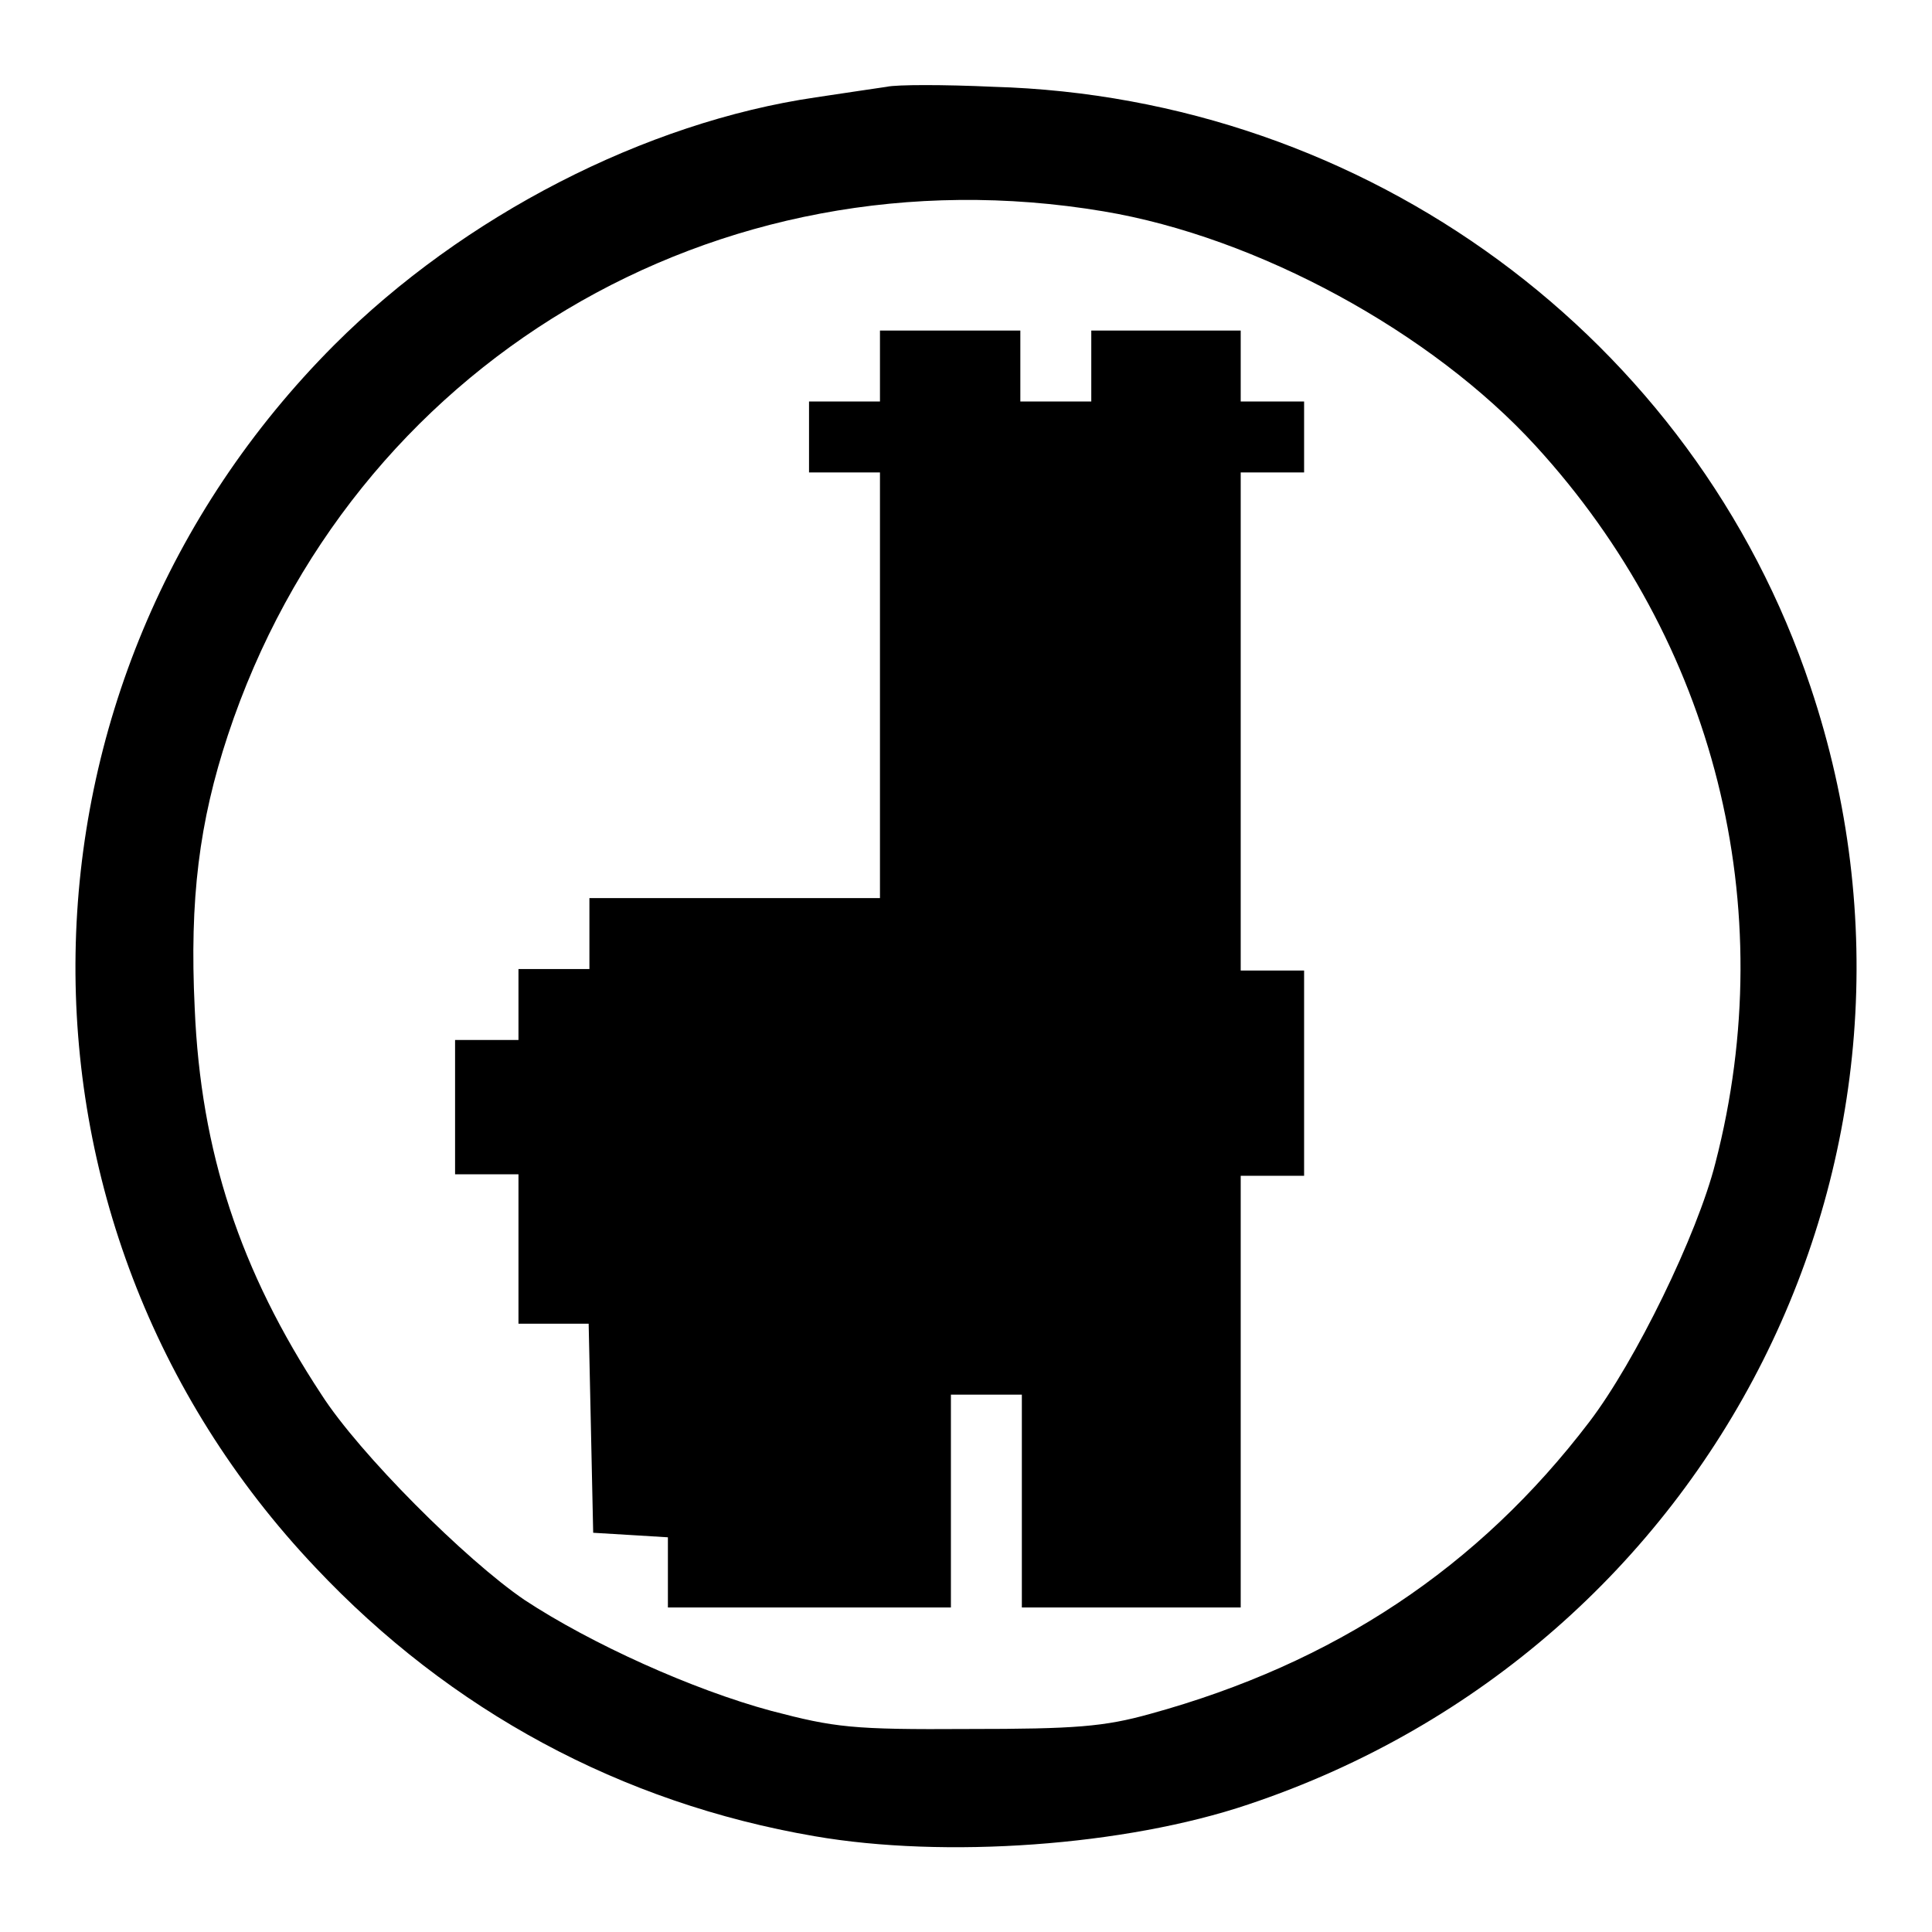
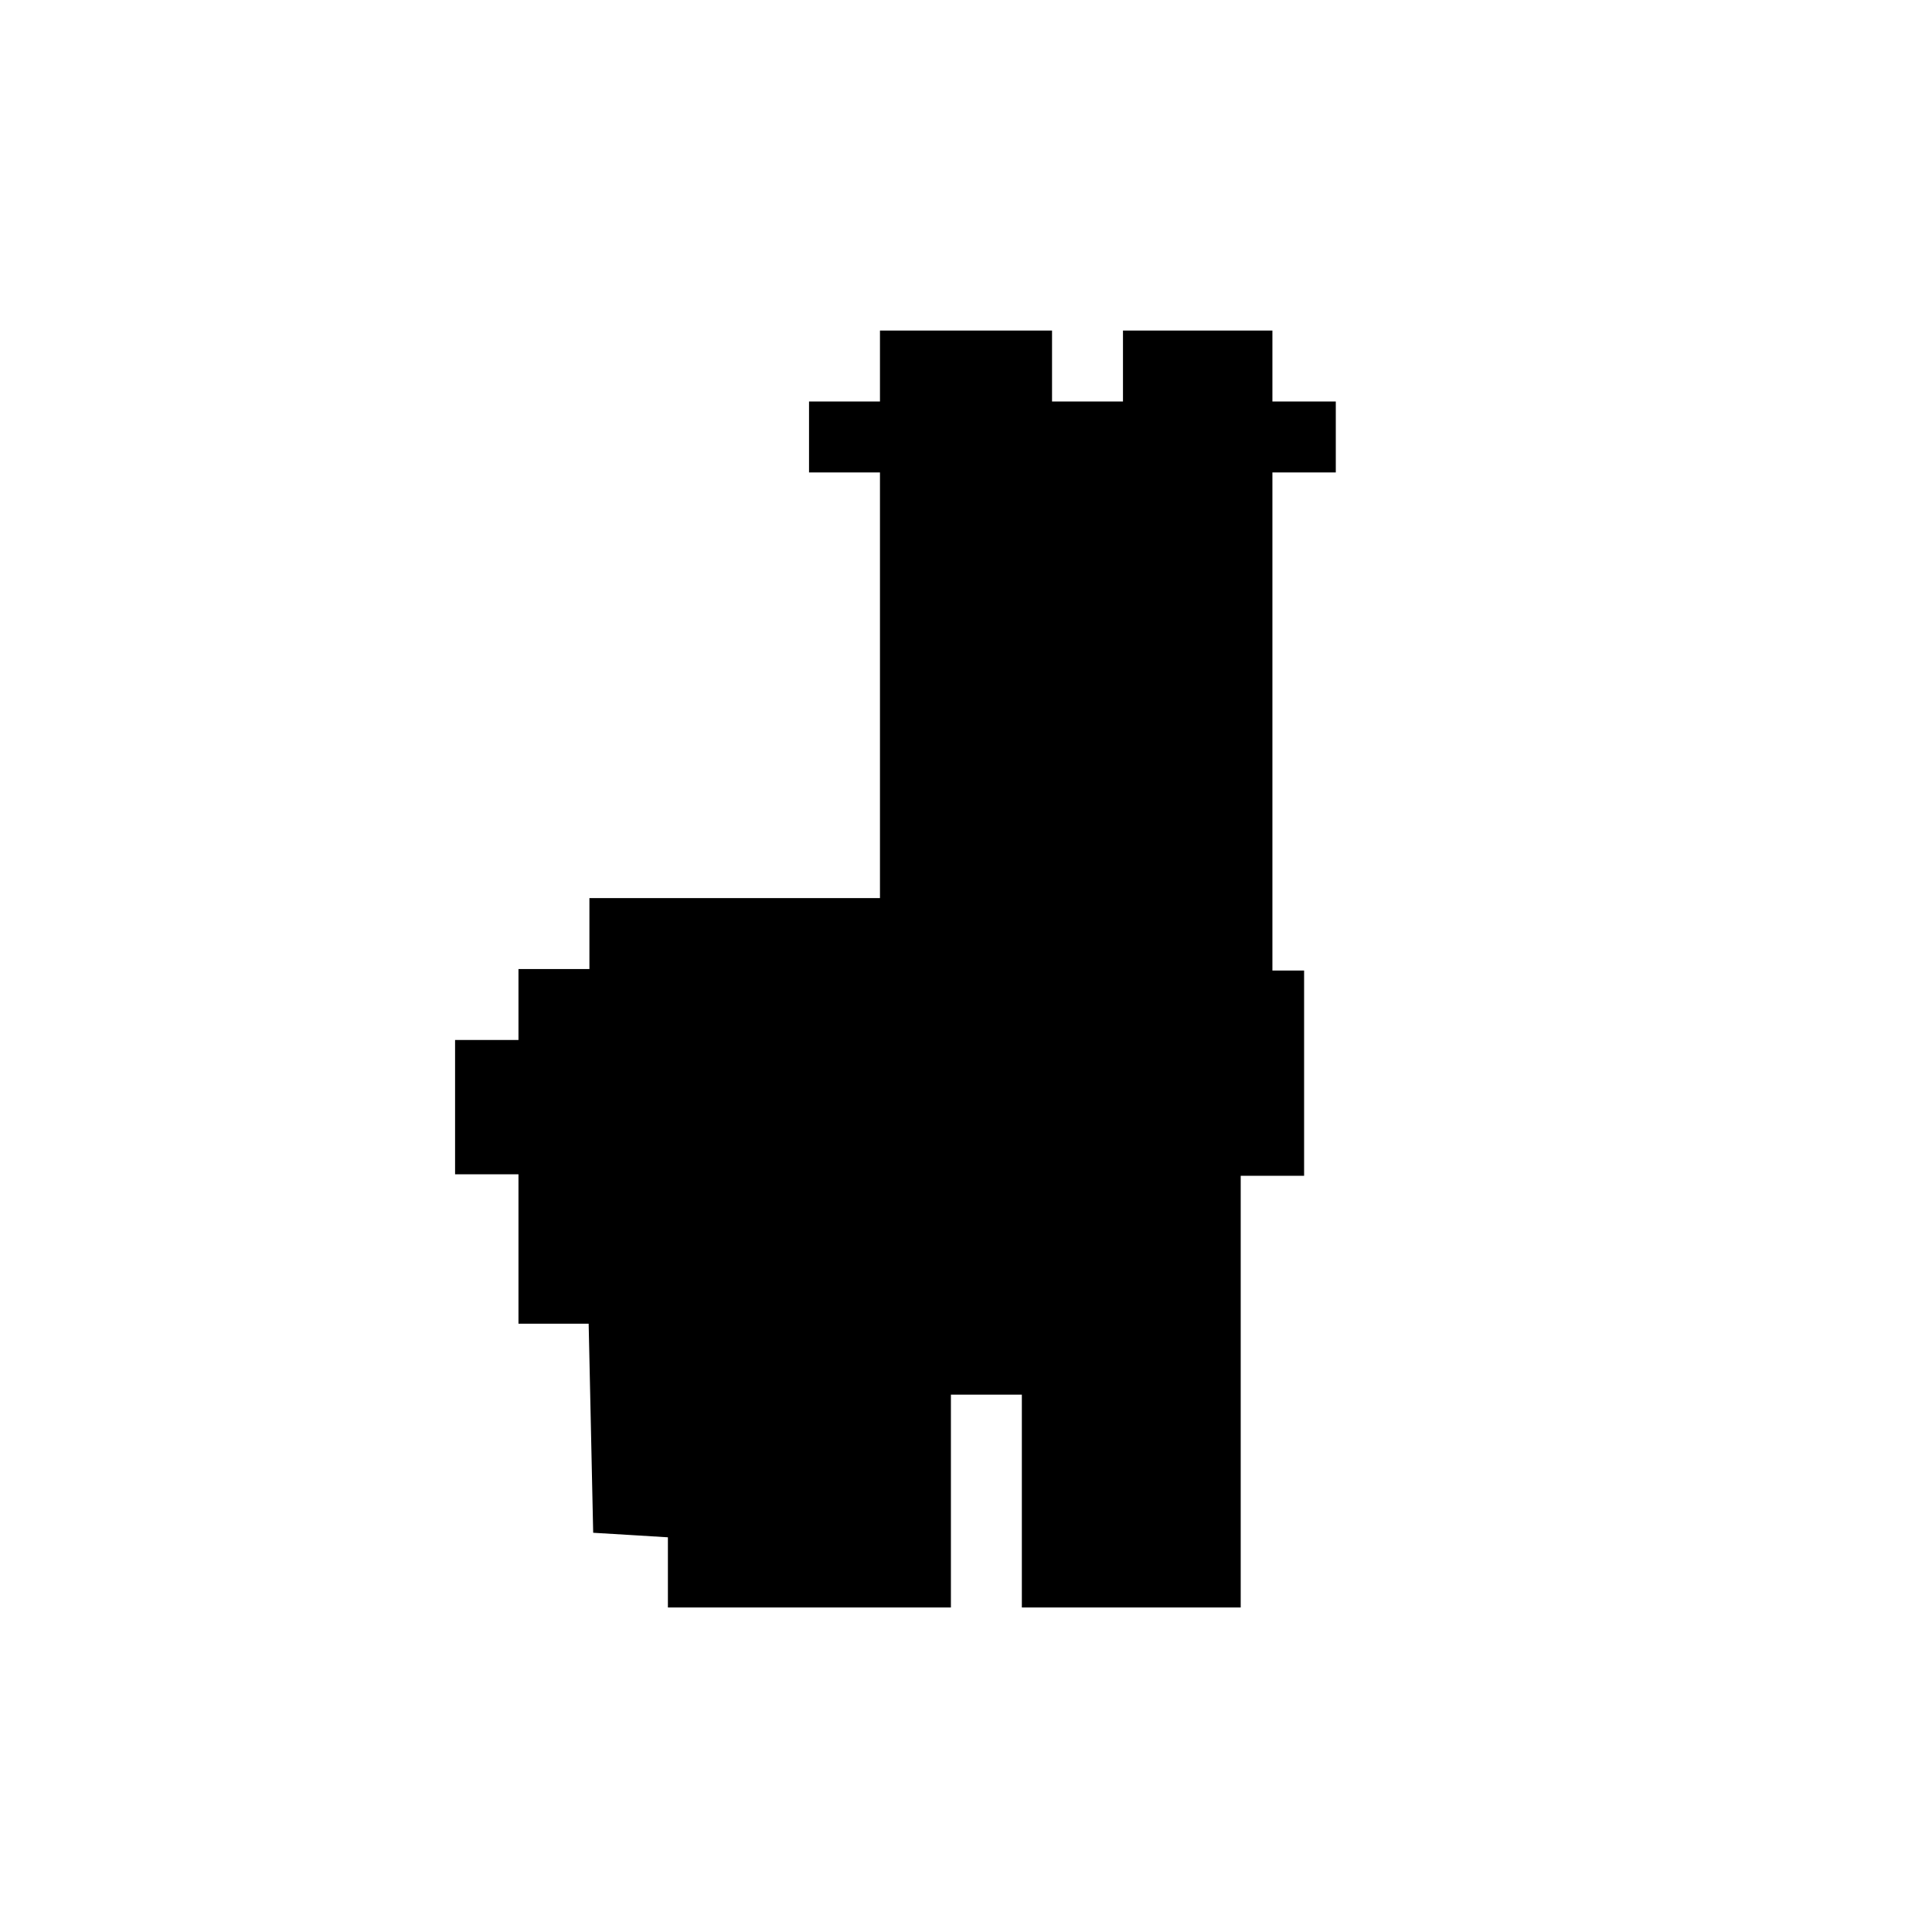
<svg xmlns="http://www.w3.org/2000/svg" version="1.1" x="0px" y="0px" viewBox="0 0 256 256" enable-background="new 0 0 256 256" xml:space="preserve">
  <g>
    <g>
-       <path fill="#000000" d="M117.5,11.5c-1.3,0.2-5.5,0.8-9.4,1.4c-22.6,3.3-46.7,15.7-63.8,32.8C-0.4,90.5-1.6,161.9,41.8,207.7  c17.9,19,40.5,31.2,66.1,35.6c17.3,3,41.2,1.3,57.5-4.2c61.9-20.7,95.1-86.7,74.5-148.1c-15.4-46.2-58.8-78.1-108.3-79.5  C125.1,11.2,118.8,11.2,117.5,11.5z M146.2,28c20.4,3.4,43.5,16,57.3,31.1c23.7,25.9,32.6,61,23.8,95  c-2.4,9.5-10.6,26.3-16.7,34.3c-14.7,19.3-33.8,32-58.2,38.7c-6.1,1.7-9.9,2-24.1,2c-15.4,0.1-17.7-0.2-26.1-2.4  c-10.4-2.8-23.9-8.9-32.7-14.7c-7.8-5.3-21.9-19.4-26.9-27.2c-10.8-16.4-16-32.2-16.8-51.2c-0.7-14.5,0.6-24.7,4.4-36.2  C46.5,48.2,94.9,19.4,146.2,28z" />
-       <path fill="#000000" d="M116.6,48.5v4.7h-4.7h-4.7v4.7v4.7h4.7h4.7v28.2v28.2H97.4H78.1v4.7v4.7h-4.7h-4.7v4.7v4.7h-4.2h-4.2v8.9  v8.9h4.2h4.2v9.9v9.9h4.7H78l0.3,13.8l0.3,13.9l5,0.3l4.9,0.3v4.7v4.6h18.8H126v-14.1v-14.1h4.7h4.7v14.1v14.1h14.5h14.5v-28.6  v-28.6h4.2h4.2v-13.6v-13.6h-4.2h-4.2V95.4V62.6h4.2h4.2v-4.7v-4.7h-4.2h-4.2v-4.7v-4.7h-9.9h-9.9v4.7v4.7h-4.7h-4.7v-4.7v-4.7  H126h-9.4V48.5z" />
+       <path fill="#000000" d="M116.6,48.5v4.7h-4.7h-4.7v4.7v4.7h4.7h4.7v28.2v28.2H97.4H78.1v4.7v4.7h-4.7h-4.7v4.7v4.7h-4.2h-4.2v8.9  v8.9h4.2h4.2v9.9v9.9h4.7H78l0.3,13.8l0.3,13.9l5,0.3l4.9,0.3v4.7v4.6h18.8H126v-14.1v-14.1h4.7h4.7v14.1v14.1h14.5h14.5v-28.6  v-28.6h4.2h4.2v-13.6v-13.6h-4.2V95.4V62.6h4.2h4.2v-4.7v-4.7h-4.2h-4.2v-4.7v-4.7h-9.9h-9.9v4.7v4.7h-4.7h-4.7v-4.7v-4.7  H126h-9.4V48.5z" />
    </g>
  </g>
</svg>